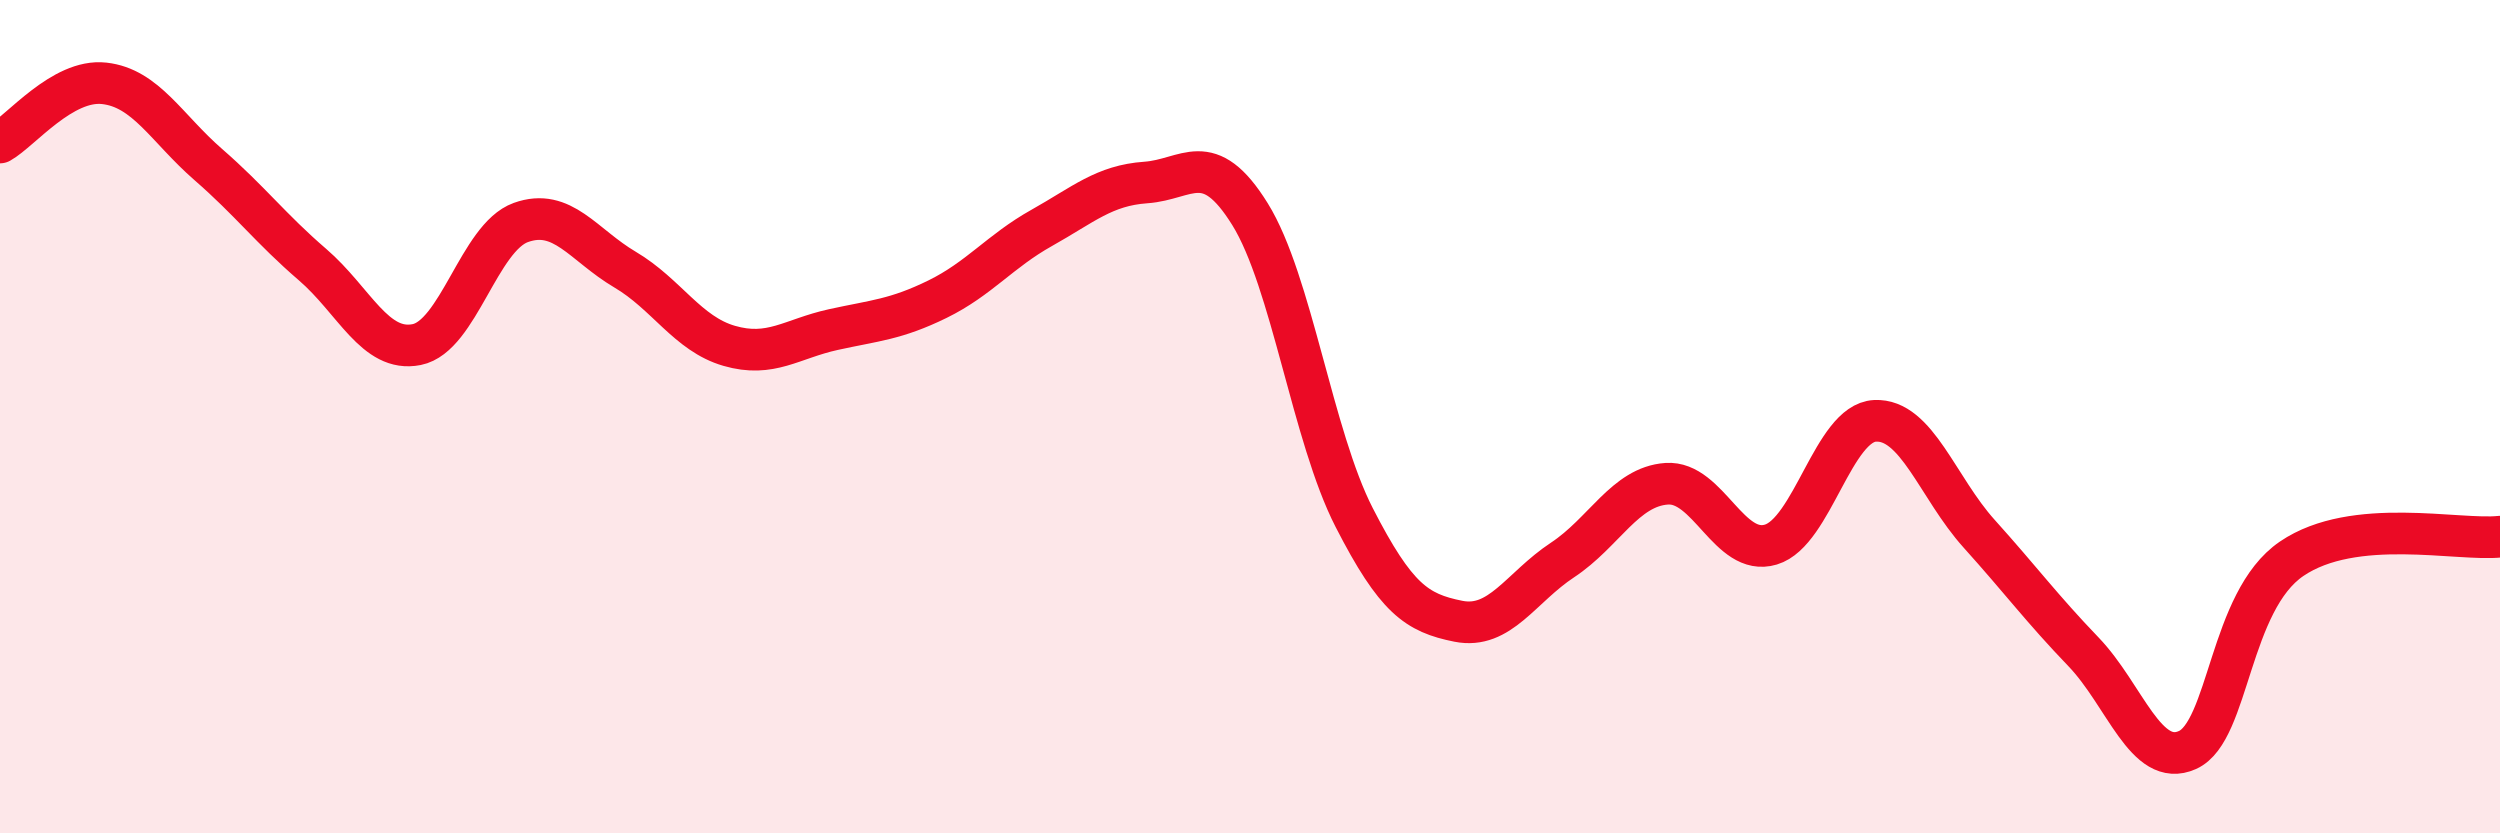
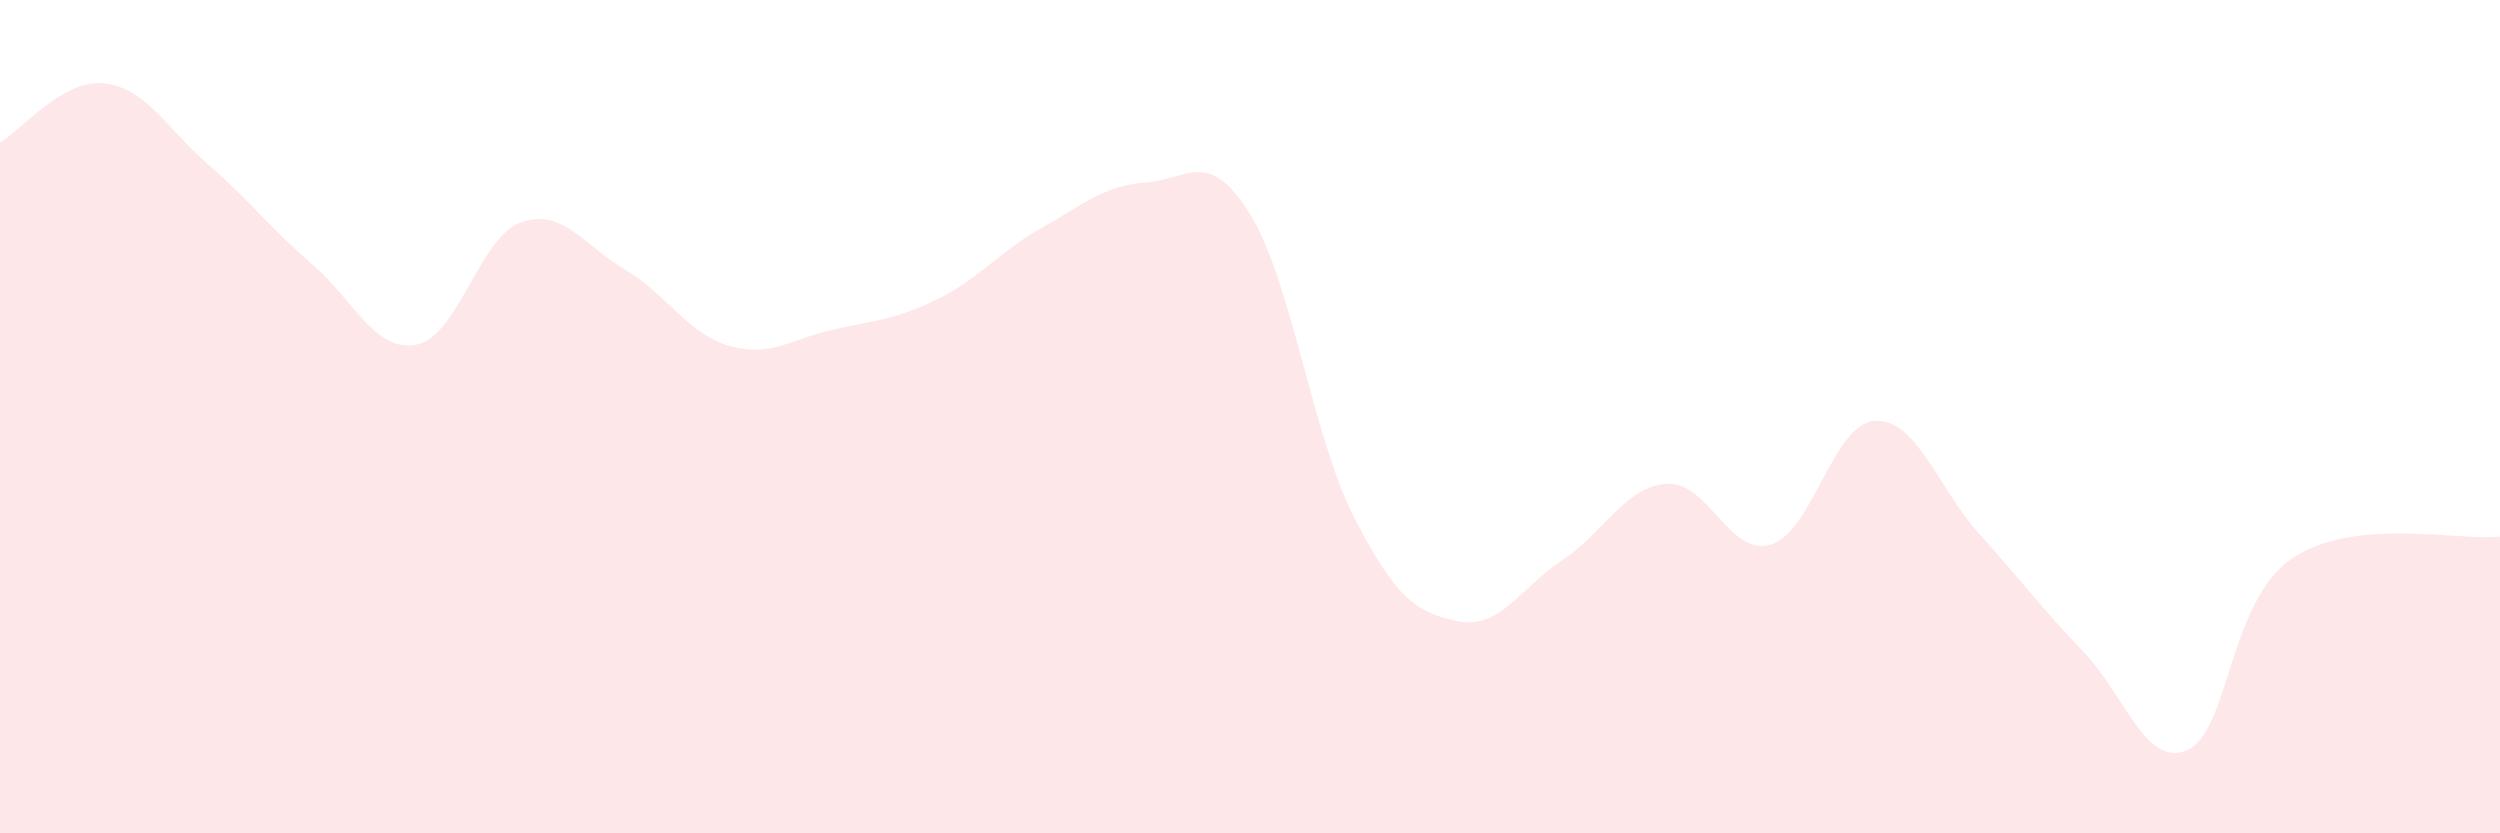
<svg xmlns="http://www.w3.org/2000/svg" width="60" height="20" viewBox="0 0 60 20">
  <path d="M 0,3.42 C 0.5,3.14 1.5,1.89 2.5,2 C 3.5,2.11 4,3.08 5,3.95 C 6,4.82 6.5,5.49 7.5,6.35 C 8.5,7.21 9,8.47 10,8.27 C 11,8.07 11.5,5.7 12.5,5.34 C 13.5,4.98 14,5.88 15,6.47 C 16,7.06 16.5,8.01 17.5,8.3 C 18.5,8.59 19,8.13 20,7.91 C 21,7.69 21.5,7.67 22.5,7.18 C 23.5,6.69 24,6.03 25,5.47 C 26,4.91 26.5,4.45 27.5,4.38 C 28.5,4.31 29,3.53 30,5.14 C 31,6.75 31.5,10.47 32.5,12.42 C 33.5,14.37 34,14.71 35,14.91 C 36,15.11 36.5,14.1 37.5,13.44 C 38.5,12.78 39,11.68 40,11.61 C 41,11.54 41.5,13.37 42.5,13.07 C 43.5,12.77 44,10.15 45,10.1 C 46,10.05 46.5,11.7 47.5,12.81 C 48.5,13.92 49,14.6 50,15.64 C 51,16.68 51.5,18.45 52.5,18 C 53.5,17.55 53.5,14.43 55,13.41 C 56.5,12.39 59,12.99 60,12.88L60 20L0 20Z" fill="#EB0A25" opacity="0.1" stroke-linecap="round" stroke-linejoin="round" />
-   <path d="M 0,3.42 C 0.5,3.14 1.5,1.89 2.5,2 C 3.5,2.11 4,3.08 5,3.95 C 6,4.82 6.5,5.49 7.5,6.35 C 8.5,7.21 9,8.47 10,8.27 C 11,8.07 11.5,5.7 12.5,5.34 C 13.5,4.98 14,5.88 15,6.47 C 16,7.06 16.5,8.01 17.5,8.3 C 18.5,8.59 19,8.13 20,7.91 C 21,7.69 21.5,7.67 22.5,7.18 C 23.5,6.69 24,6.03 25,5.47 C 26,4.91 26.5,4.45 27.5,4.38 C 28.5,4.31 29,3.53 30,5.14 C 31,6.75 31.5,10.47 32.5,12.42 C 33.5,14.37 34,14.71 35,14.91 C 36,15.11 36.5,14.1 37.5,13.44 C 38.5,12.78 39,11.68 40,11.61 C 41,11.54 41.5,13.37 42.5,13.07 C 43.5,12.77 44,10.15 45,10.1 C 46,10.05 46.5,11.7 47.5,12.81 C 48.5,13.92 49,14.6 50,15.64 C 51,16.68 51.5,18.45 52.5,18 C 53.5,17.55 53.5,14.43 55,13.41 C 56.5,12.39 59,12.99 60,12.88" stroke="#EB0A25" stroke-width="1" fill="none" stroke-linecap="round" stroke-linejoin="round" />
</svg>